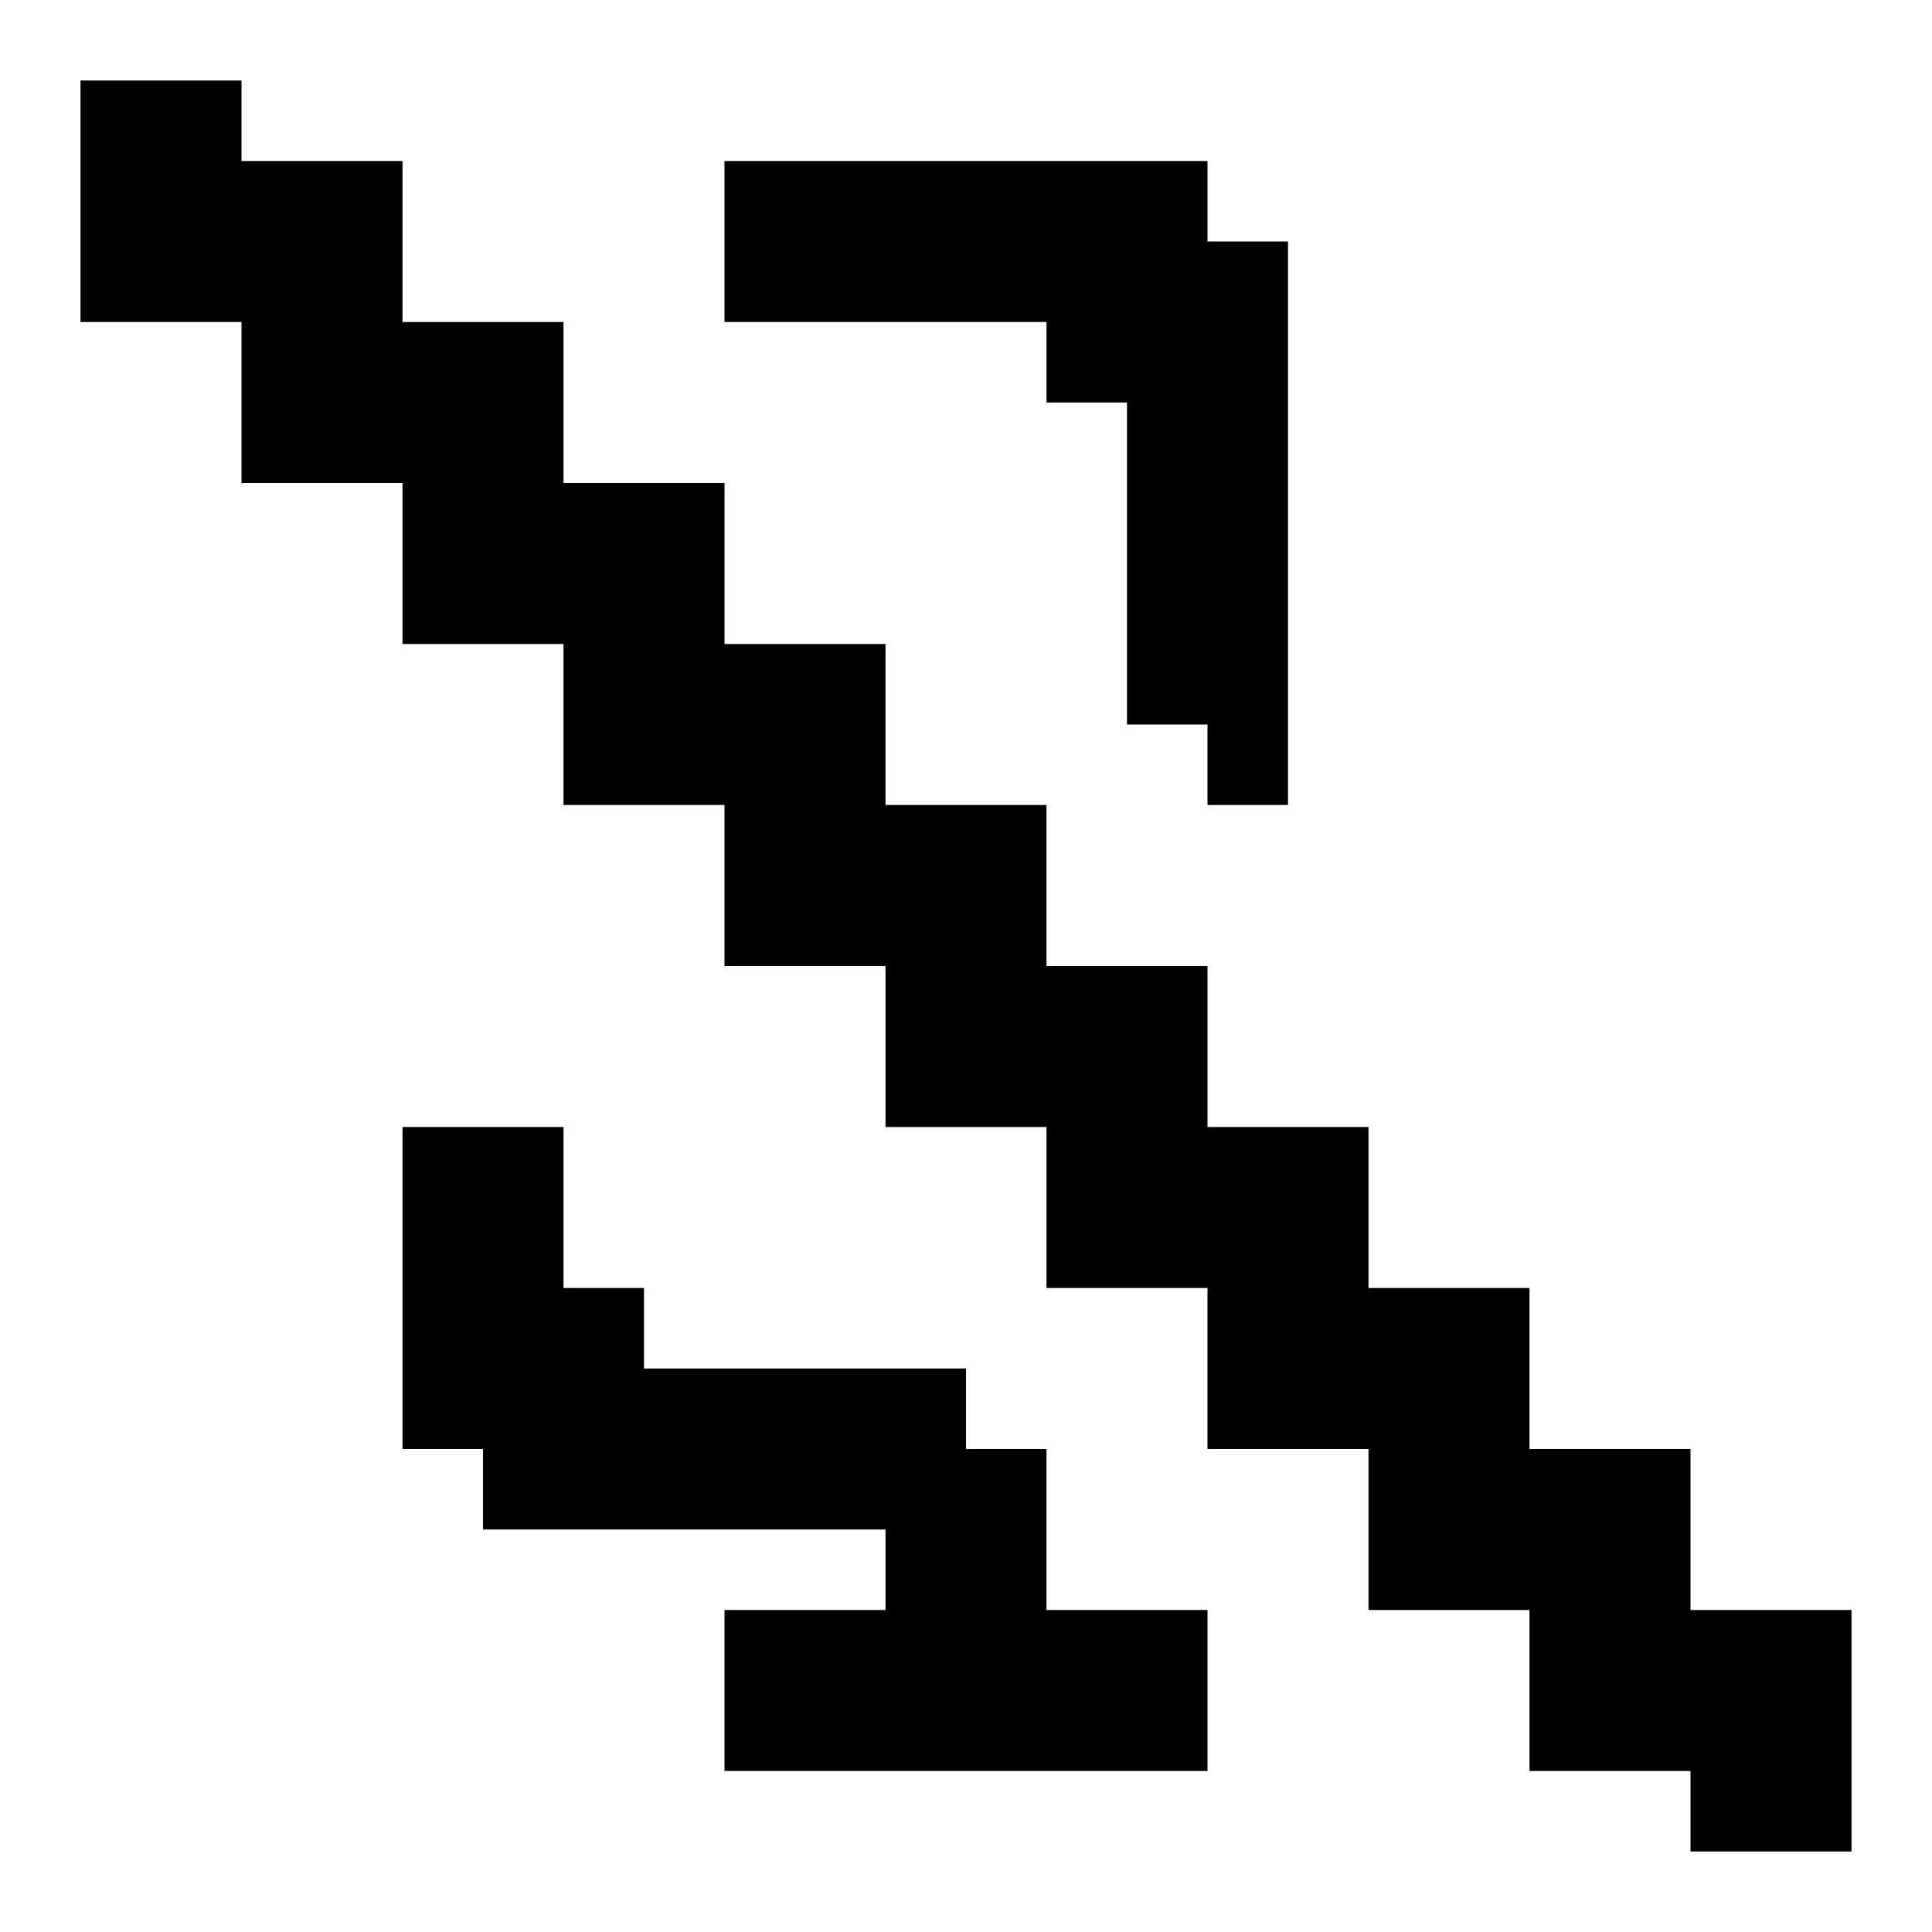
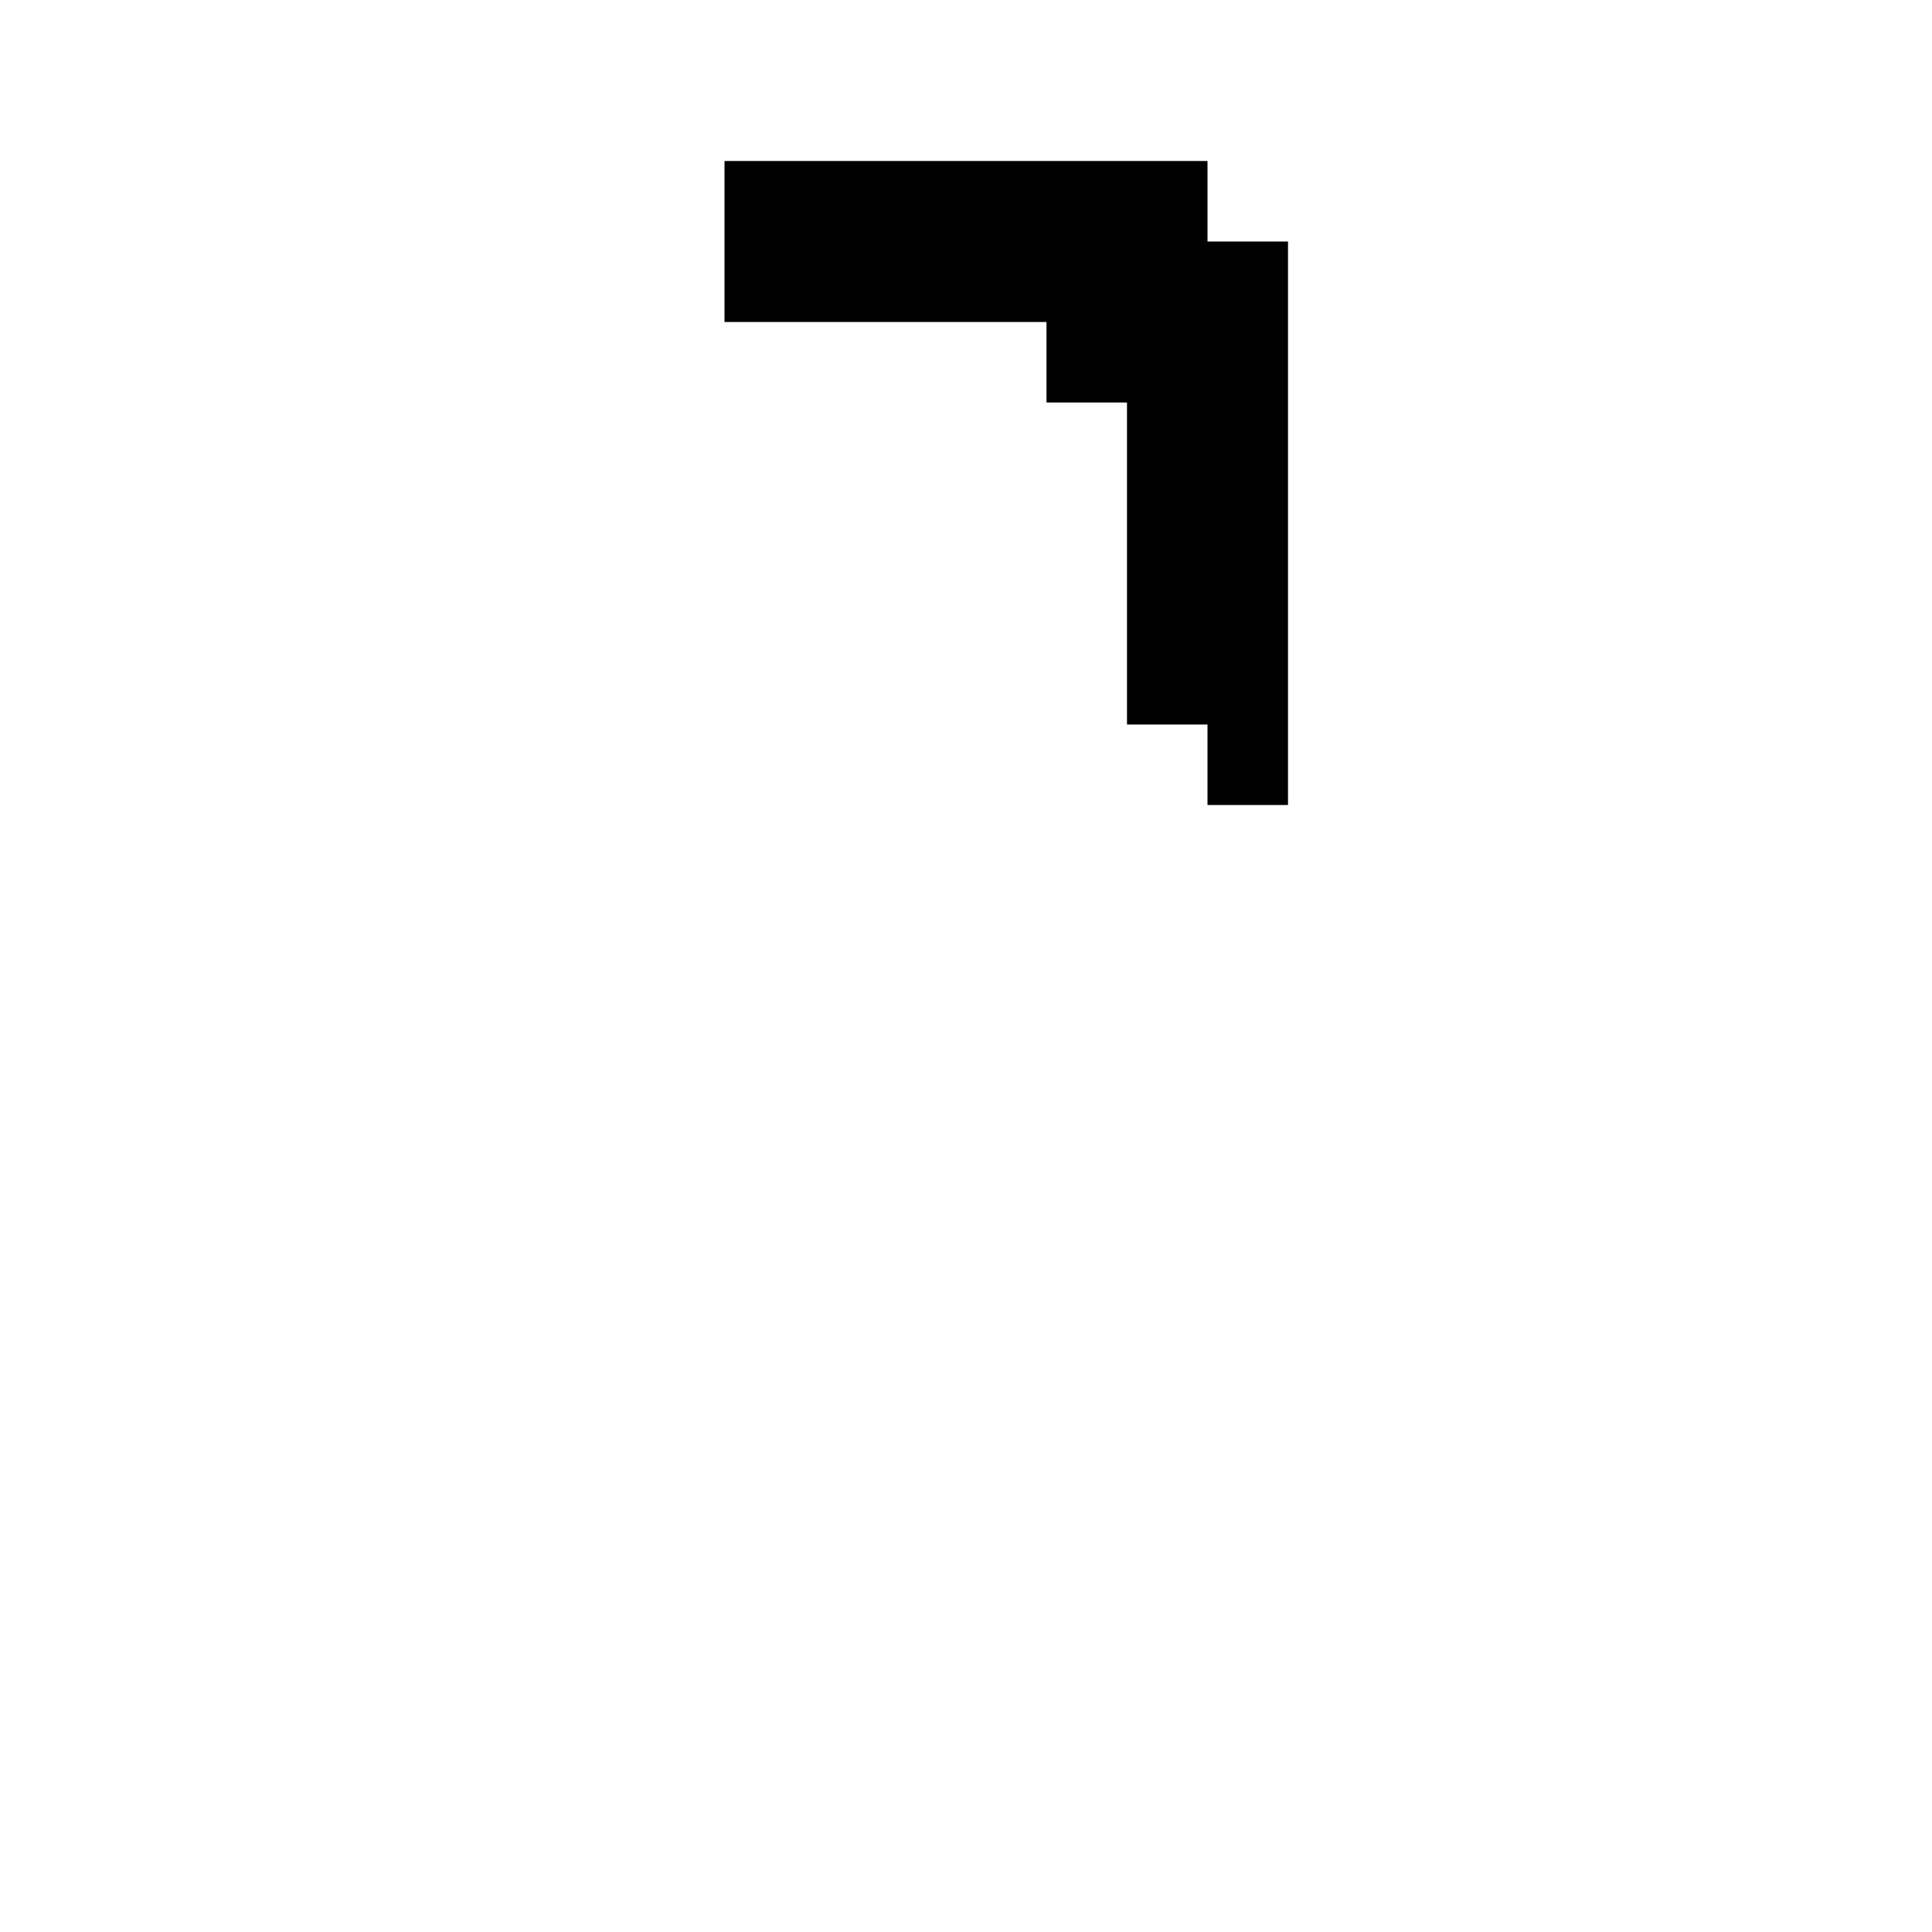
<svg xmlns="http://www.w3.org/2000/svg" fill="#000000" height="800px" width="800px" version="1.1" id="Layer_1" viewBox="0 0 24 24" xml:space="preserve">
  <g>
    <polygon points="13,4 13,5 14,5 14,9 15,9 15,10 16,10 16,3 15,3 15,2 9,2 9,3 9,4  " />
-     <polygon points="13,20 13,18 12,18 12,17 8,17 8,16 7,16 7,14 5,14 5,18 6,18 6,19 11,19 11,20 9,20 9,22 15,22 15,20  " />
-     <polygon points="21,20 21,18 19,18 19,16 17,16 17,14 15,14 15,12 13,12 13,10 11,10 11,8 9,8 9,6 7,6 7,4 5,4 5,2 3,2 3,1 1,1    1,4 3,4 3,6 4,6 5,6 5,8 7,8 7,10 9,10 9,12 11,12 11,14 13,14 13,16 15,16 15,18 17,18 17,20 19,20 19,22 21,22 21,23 23,23    23,20  " />
  </g>
</svg>